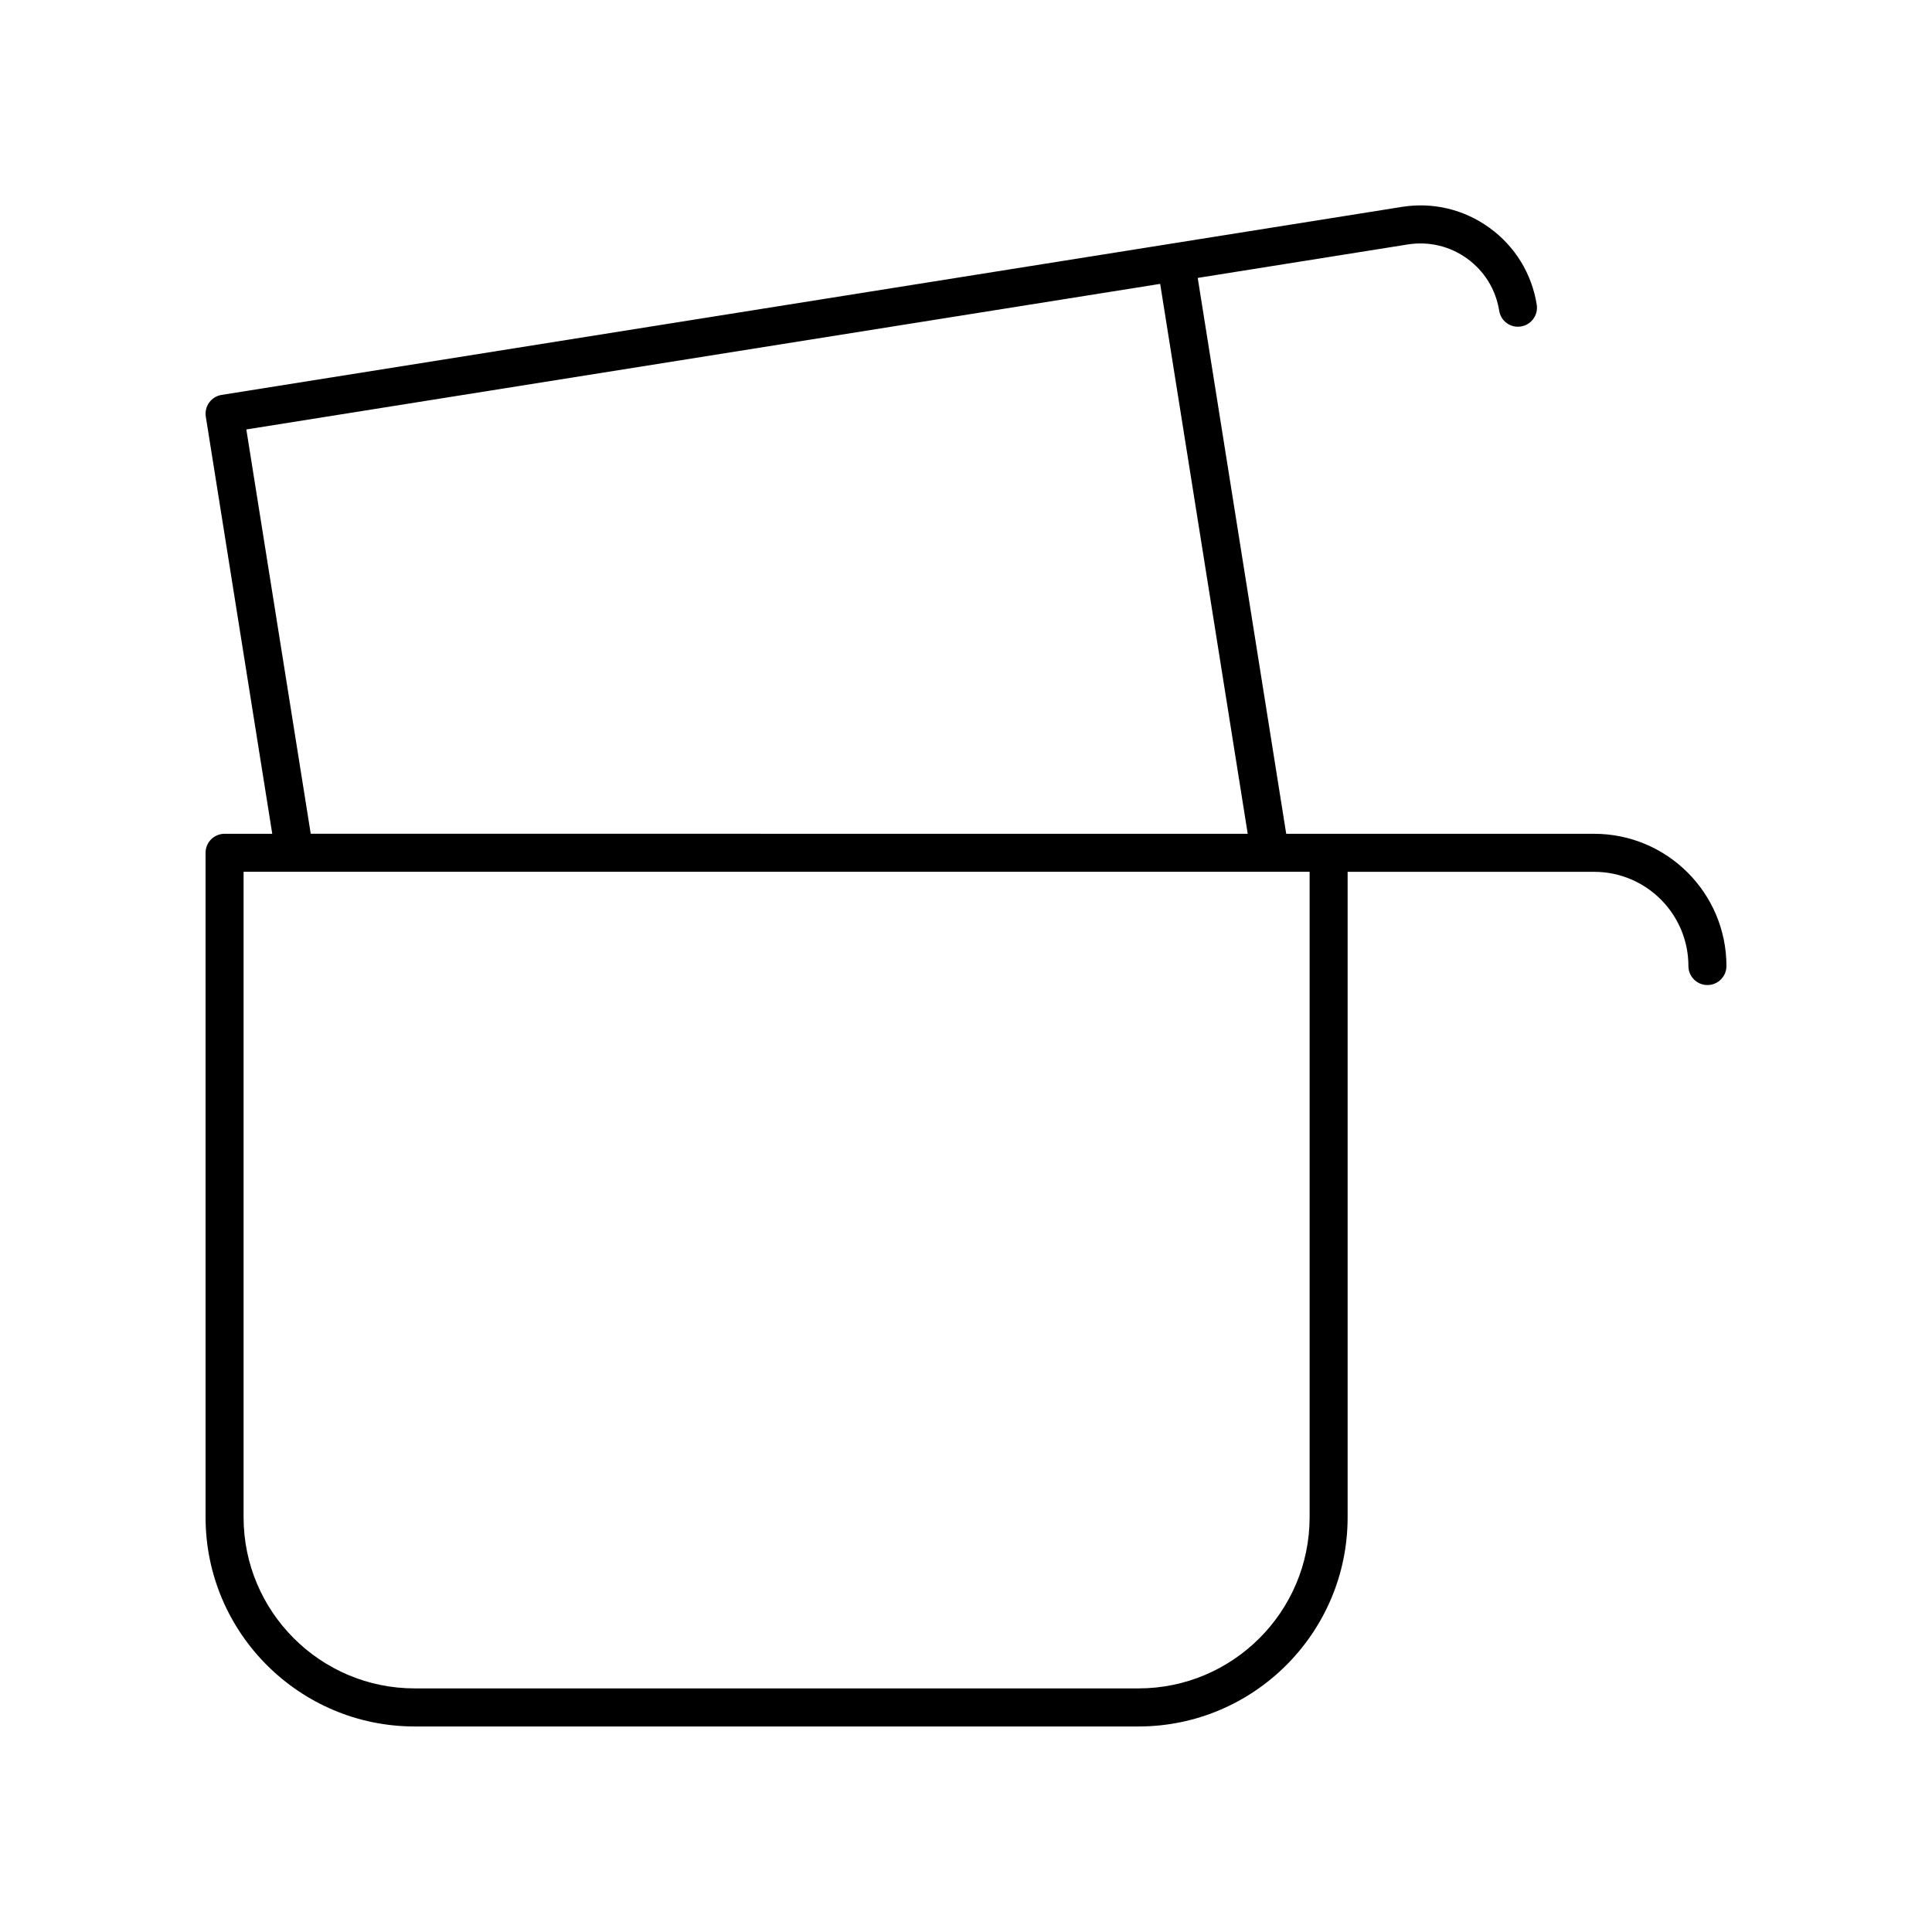
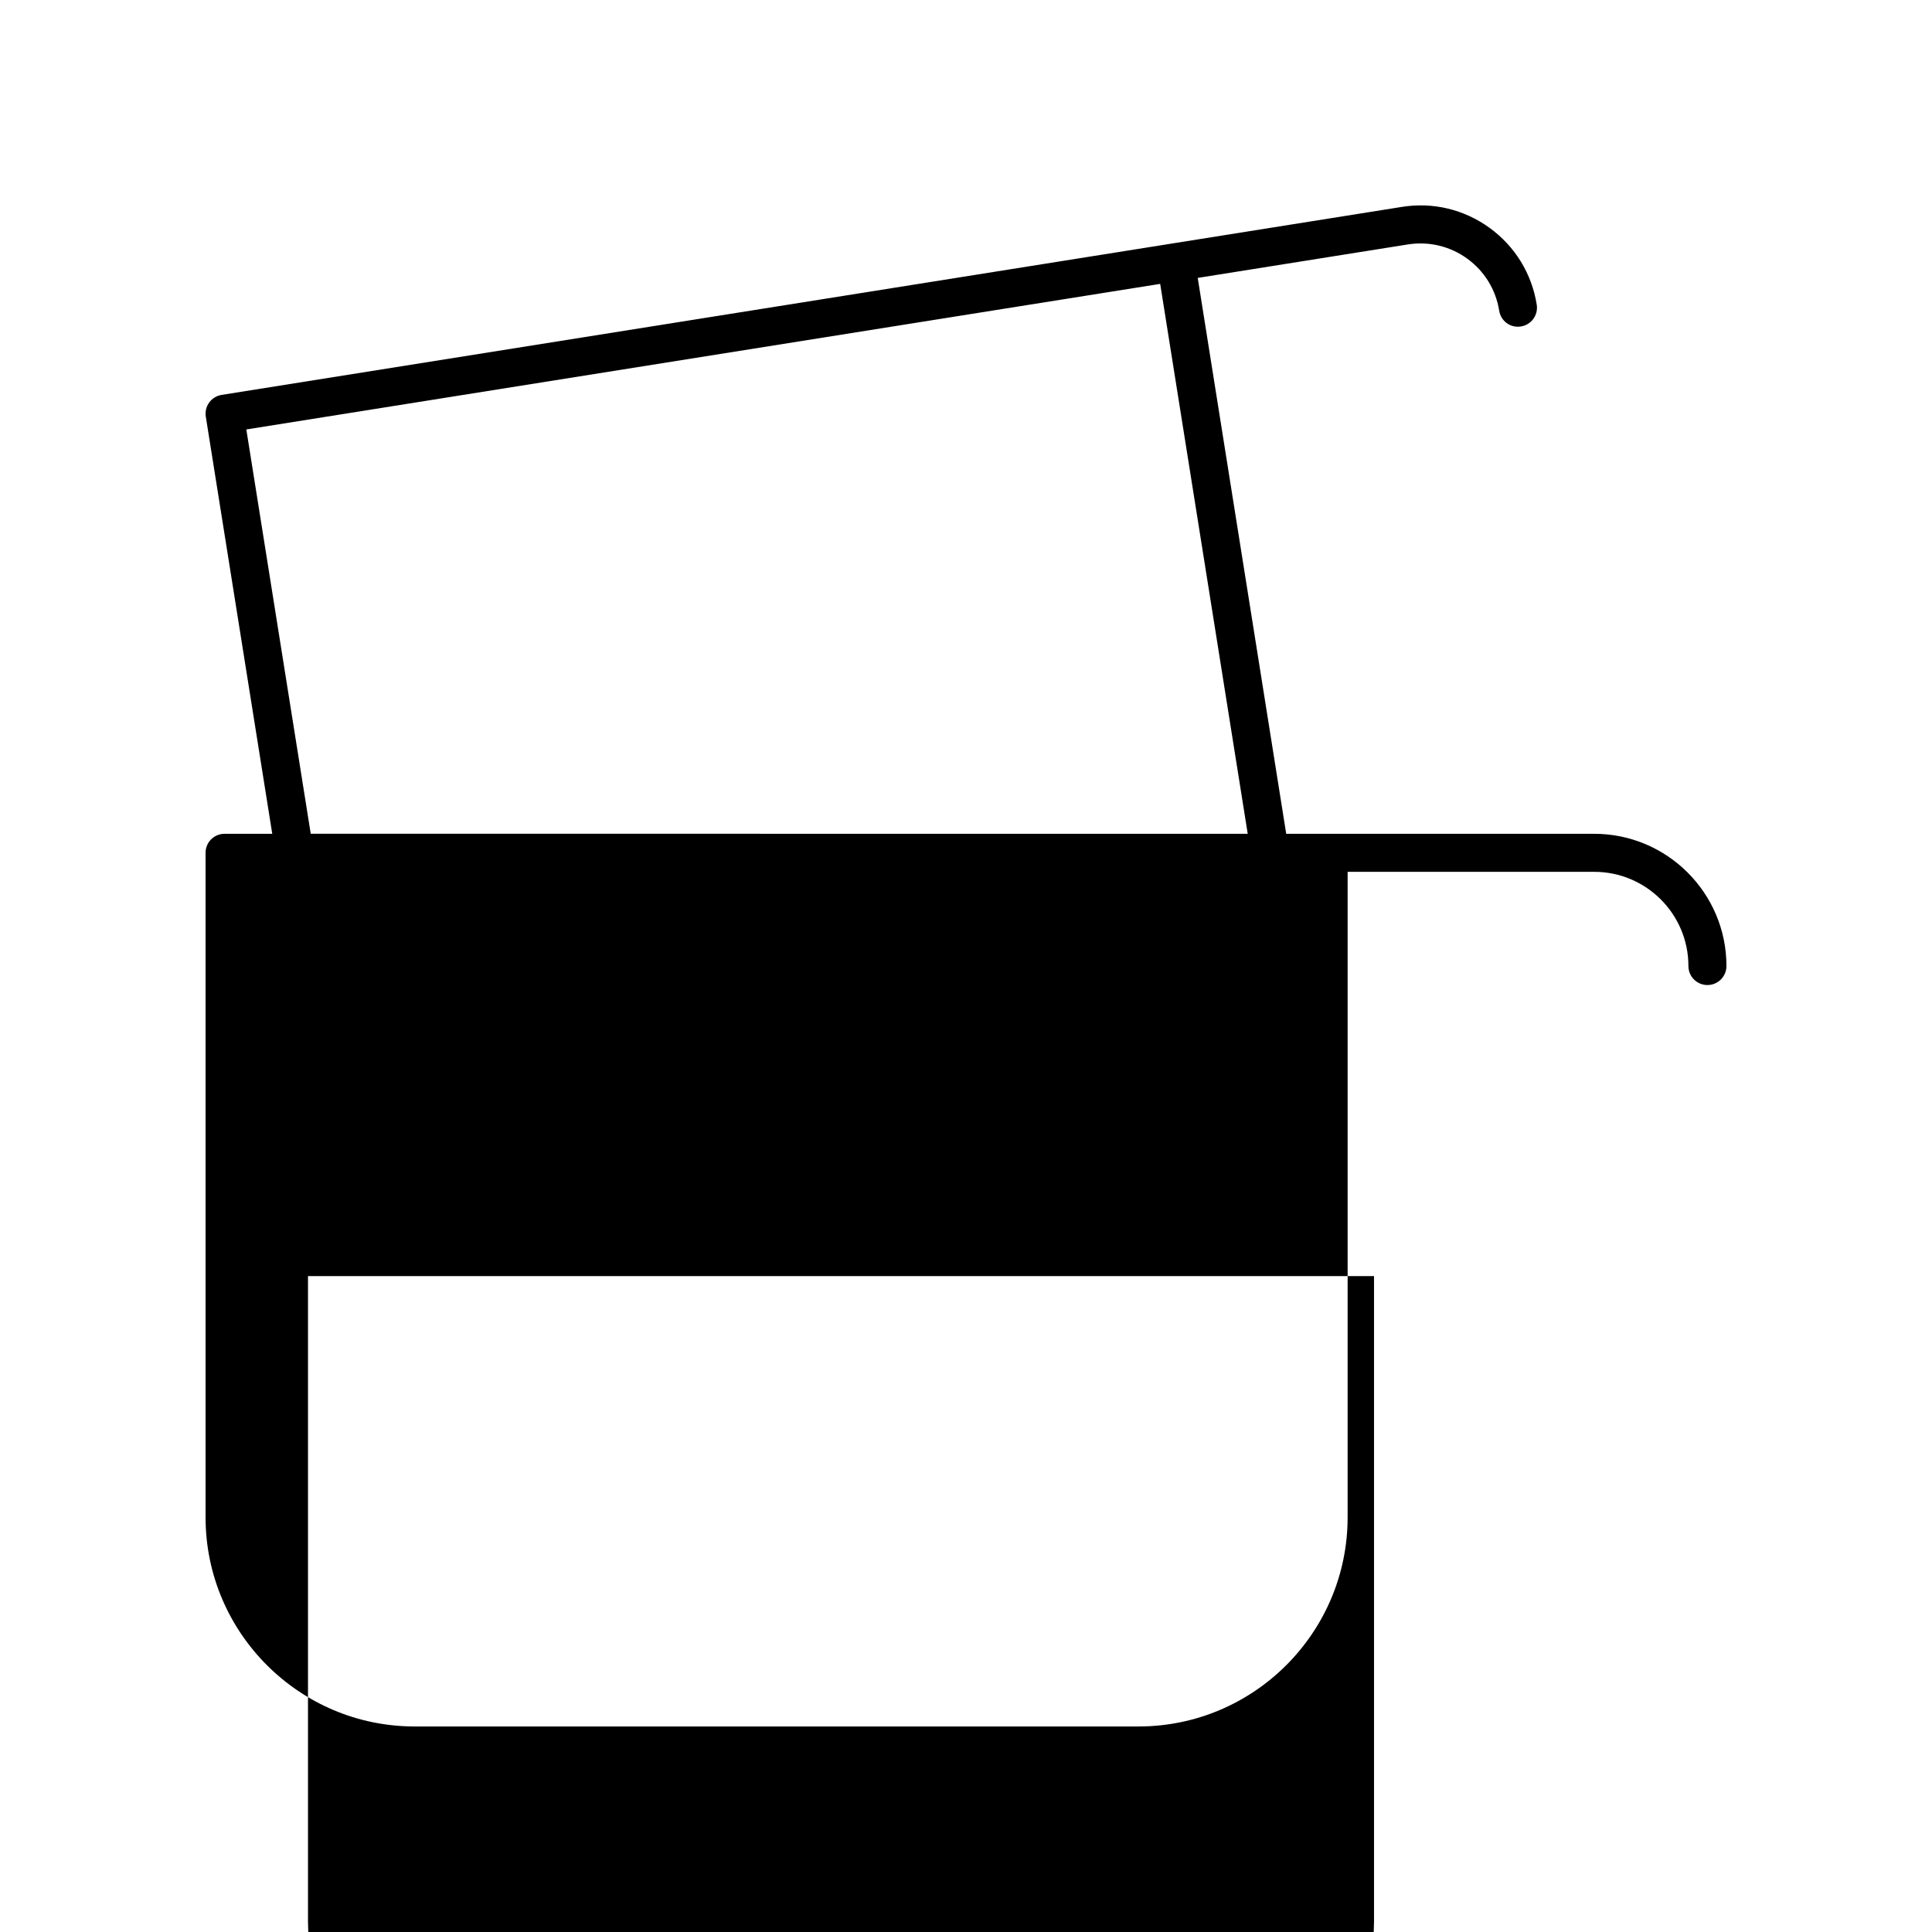
<svg xmlns="http://www.w3.org/2000/svg" fill="#000000" width="800px" height="800px" version="1.1" viewBox="144 144 512 512">
-   <path d="m566.48 364.96h-81.621l-23.449-147.31 55.684-8.871c5.57-0.875 11.164 0.449 15.738 3.766 4.57 3.316 7.578 8.211 8.469 13.789 0.434 2.746 2.961 4.629 5.766 4.184 2.746-0.438 4.621-3.019 4.184-5.769-1.309-8.234-5.75-15.465-12.5-20.363-6.754-4.894-15.008-6.879-23.238-5.555l-60.641 9.66h-0.02c-0.008 0-0.012 0.004-0.02 0.008l-252.11 40.156c-1.32 0.211-2.504 0.938-3.285 2.019-0.781 1.078-1.105 2.43-0.895 3.75l17.609 110.54h-12.637c-2.785 0-5.039 2.254-5.039 5.039l0.004 176.11c0 30.559 24.859 55.418 55.418 55.418h191.82c30.559 0 55.418-24.859 55.418-55.418v-171.07h65.348c13.77 0 24.965 11.195 24.965 24.965 0 2.781 2.254 5.039 5.039 5.039s5.039-2.254 5.039-5.039c0-19.324-15.719-35.043-35.043-35.043zm-357.2-107.15 242.18-38.578 23.199 145.73-248.31-0.004zm281.78 288.29c0 25-20.34 45.344-45.344 45.344h-191.82c-25.004 0-45.344-20.344-45.344-45.344v-171.07h282.51z" />
+   <path d="m566.48 364.96h-81.621l-23.449-147.31 55.684-8.871c5.57-0.875 11.164 0.449 15.738 3.766 4.57 3.316 7.578 8.211 8.469 13.789 0.434 2.746 2.961 4.629 5.766 4.184 2.746-0.438 4.621-3.019 4.184-5.769-1.309-8.234-5.75-15.465-12.5-20.363-6.754-4.894-15.008-6.879-23.238-5.555l-60.641 9.66h-0.02c-0.008 0-0.012 0.004-0.02 0.008l-252.11 40.156c-1.32 0.211-2.504 0.938-3.285 2.019-0.781 1.078-1.105 2.43-0.895 3.75l17.609 110.54h-12.637c-2.785 0-5.039 2.254-5.039 5.039l0.004 176.11c0 30.559 24.859 55.418 55.418 55.418h191.82c30.559 0 55.418-24.859 55.418-55.418v-171.07h65.348c13.77 0 24.965 11.195 24.965 24.965 0 2.781 2.254 5.039 5.039 5.039s5.039-2.254 5.039-5.039c0-19.324-15.719-35.043-35.043-35.043zm-357.2-107.15 242.18-38.578 23.199 145.73-248.31-0.004m281.78 288.29c0 25-20.34 45.344-45.344 45.344h-191.82c-25.004 0-45.344-20.344-45.344-45.344v-171.07h282.51z" />
</svg>